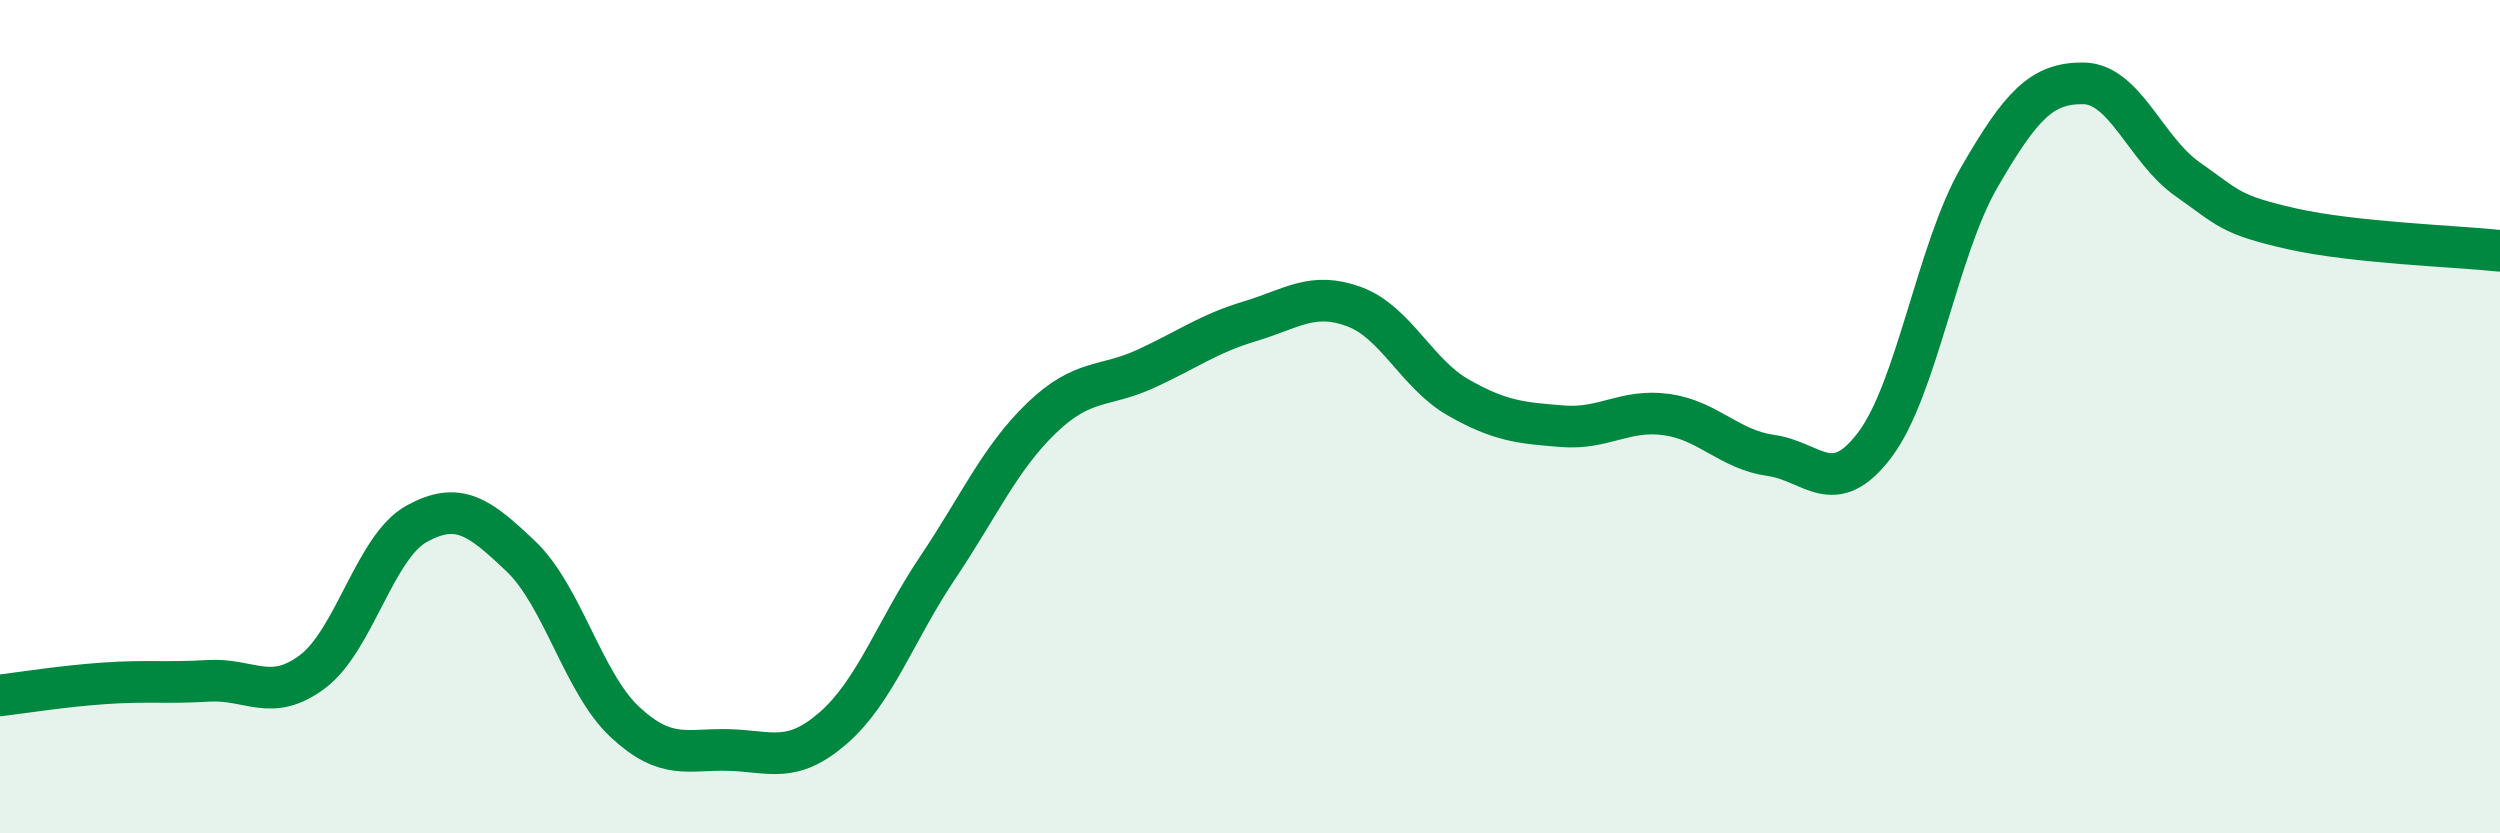
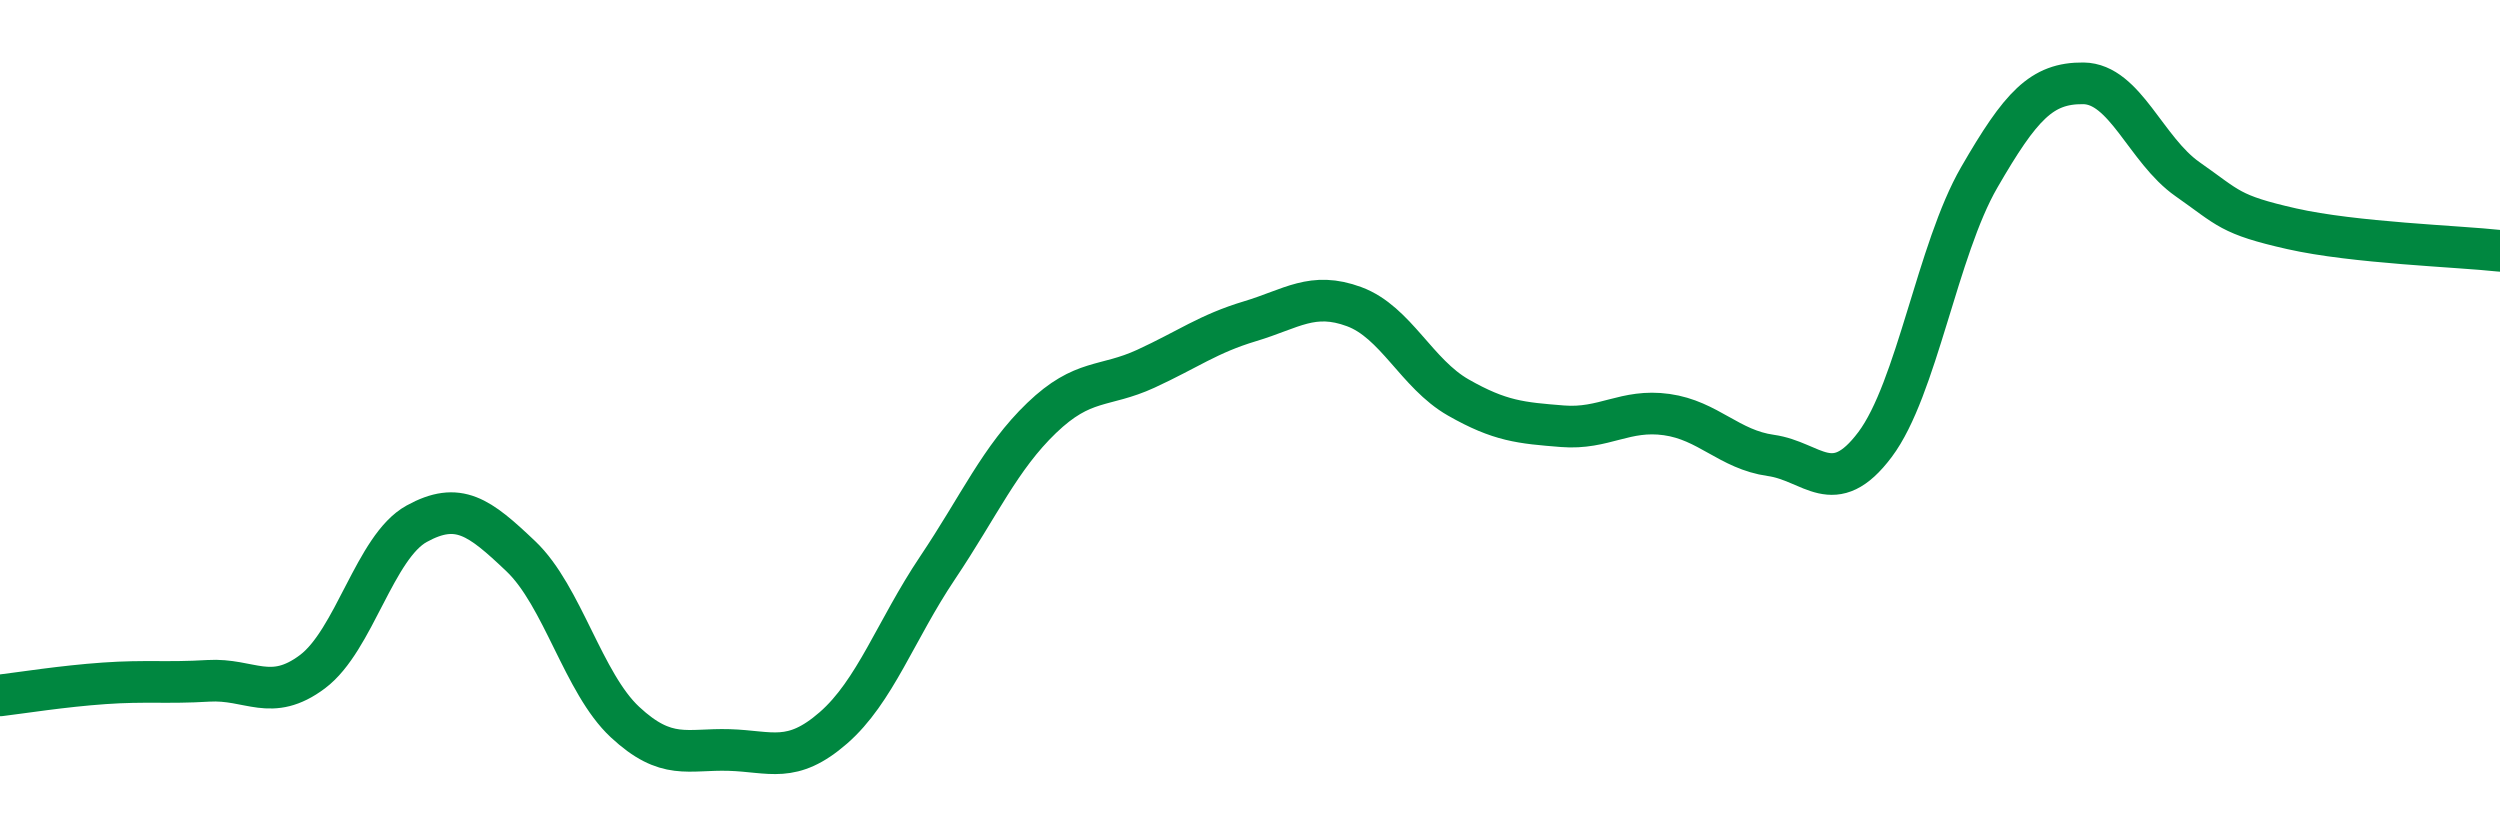
<svg xmlns="http://www.w3.org/2000/svg" width="60" height="20" viewBox="0 0 60 20">
-   <path d="M 0,16.69 C 0.5,16.63 1.5,16.47 2.5,16.4 C 3.5,16.33 4,16.4 5,16.34 C 6,16.28 6.5,16.87 7.5,16.12 C 8.5,15.37 9,13.12 10,12.57 C 11,12.02 11.5,12.4 12.5,13.35 C 13.5,14.3 14,16.4 15,17.33 C 16,18.26 16.5,17.97 17.5,18 C 18.5,18.03 19,18.34 20,17.47 C 21,16.6 21.5,15.12 22.5,13.63 C 23.5,12.14 24,10.99 25,10.03 C 26,9.07 26.5,9.31 27.5,8.85 C 28.5,8.39 29,8.01 30,7.71 C 31,7.41 31.5,6.99 32.5,7.36 C 33.5,7.73 34,8.97 35,9.54 C 36,10.11 36.5,10.15 37.5,10.23 C 38.5,10.31 39,9.81 40,9.95 C 41,10.09 41.5,10.79 42.5,10.93 C 43.5,11.07 44,12 45,10.67 C 46,9.34 46.5,5.99 47.5,4.26 C 48.5,2.53 49,1.99 50,2 C 51,2.01 51.5,3.6 52.5,4.3 C 53.5,5 53.5,5.15 55,5.49 C 56.5,5.83 59,5.91 60,6.02L60 20L0 20Z" fill="#008740" opacity="0.1" stroke-linecap="round" stroke-linejoin="round" />
  <path d="M 0,16.69 C 0.5,16.63 1.5,16.47 2.5,16.4 C 3.5,16.33 4,16.4 5,16.34 C 6,16.28 6.5,16.87 7.5,16.12 C 8.5,15.37 9,13.12 10,12.57 C 11,12.02 11.5,12.4 12.5,13.35 C 13.5,14.3 14,16.4 15,17.33 C 16,18.26 16.5,17.97 17.5,18 C 18.5,18.03 19,18.34 20,17.47 C 21,16.6 21.5,15.12 22.5,13.63 C 23.5,12.14 24,10.99 25,10.03 C 26,9.07 26.5,9.31 27.5,8.85 C 28.5,8.39 29,8.01 30,7.71 C 31,7.41 31.5,6.99 32.5,7.36 C 33.5,7.73 34,8.97 35,9.54 C 36,10.11 36.5,10.15 37.5,10.23 C 38.5,10.31 39,9.81 40,9.95 C 41,10.09 41.5,10.79 42.5,10.93 C 43.5,11.07 44,12 45,10.67 C 46,9.34 46.5,5.99 47.5,4.26 C 48.5,2.53 49,1.99 50,2 C 51,2.01 51.5,3.6 52.5,4.3 C 53.5,5 53.5,5.15 55,5.49 C 56.5,5.83 59,5.91 60,6.02" stroke="#008740" stroke-width="1" fill="none" stroke-linecap="round" stroke-linejoin="round" />
</svg>